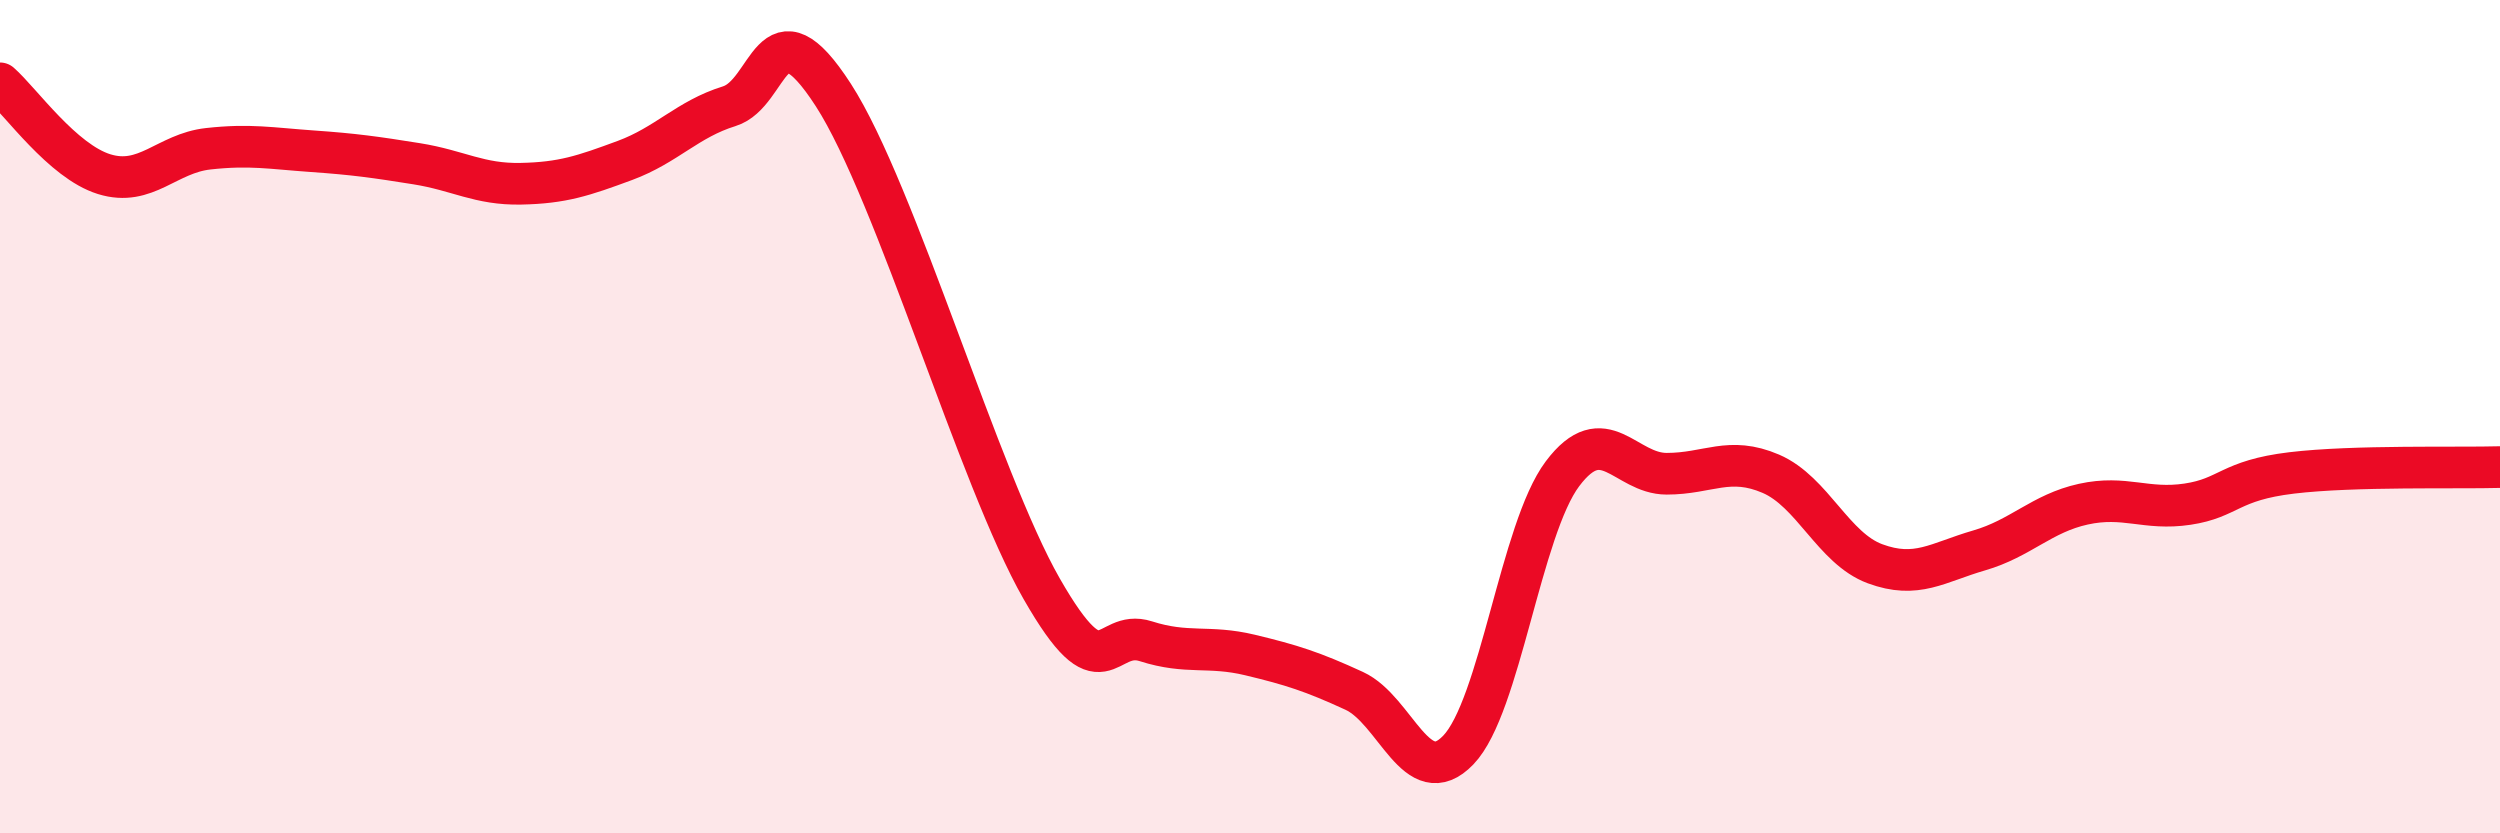
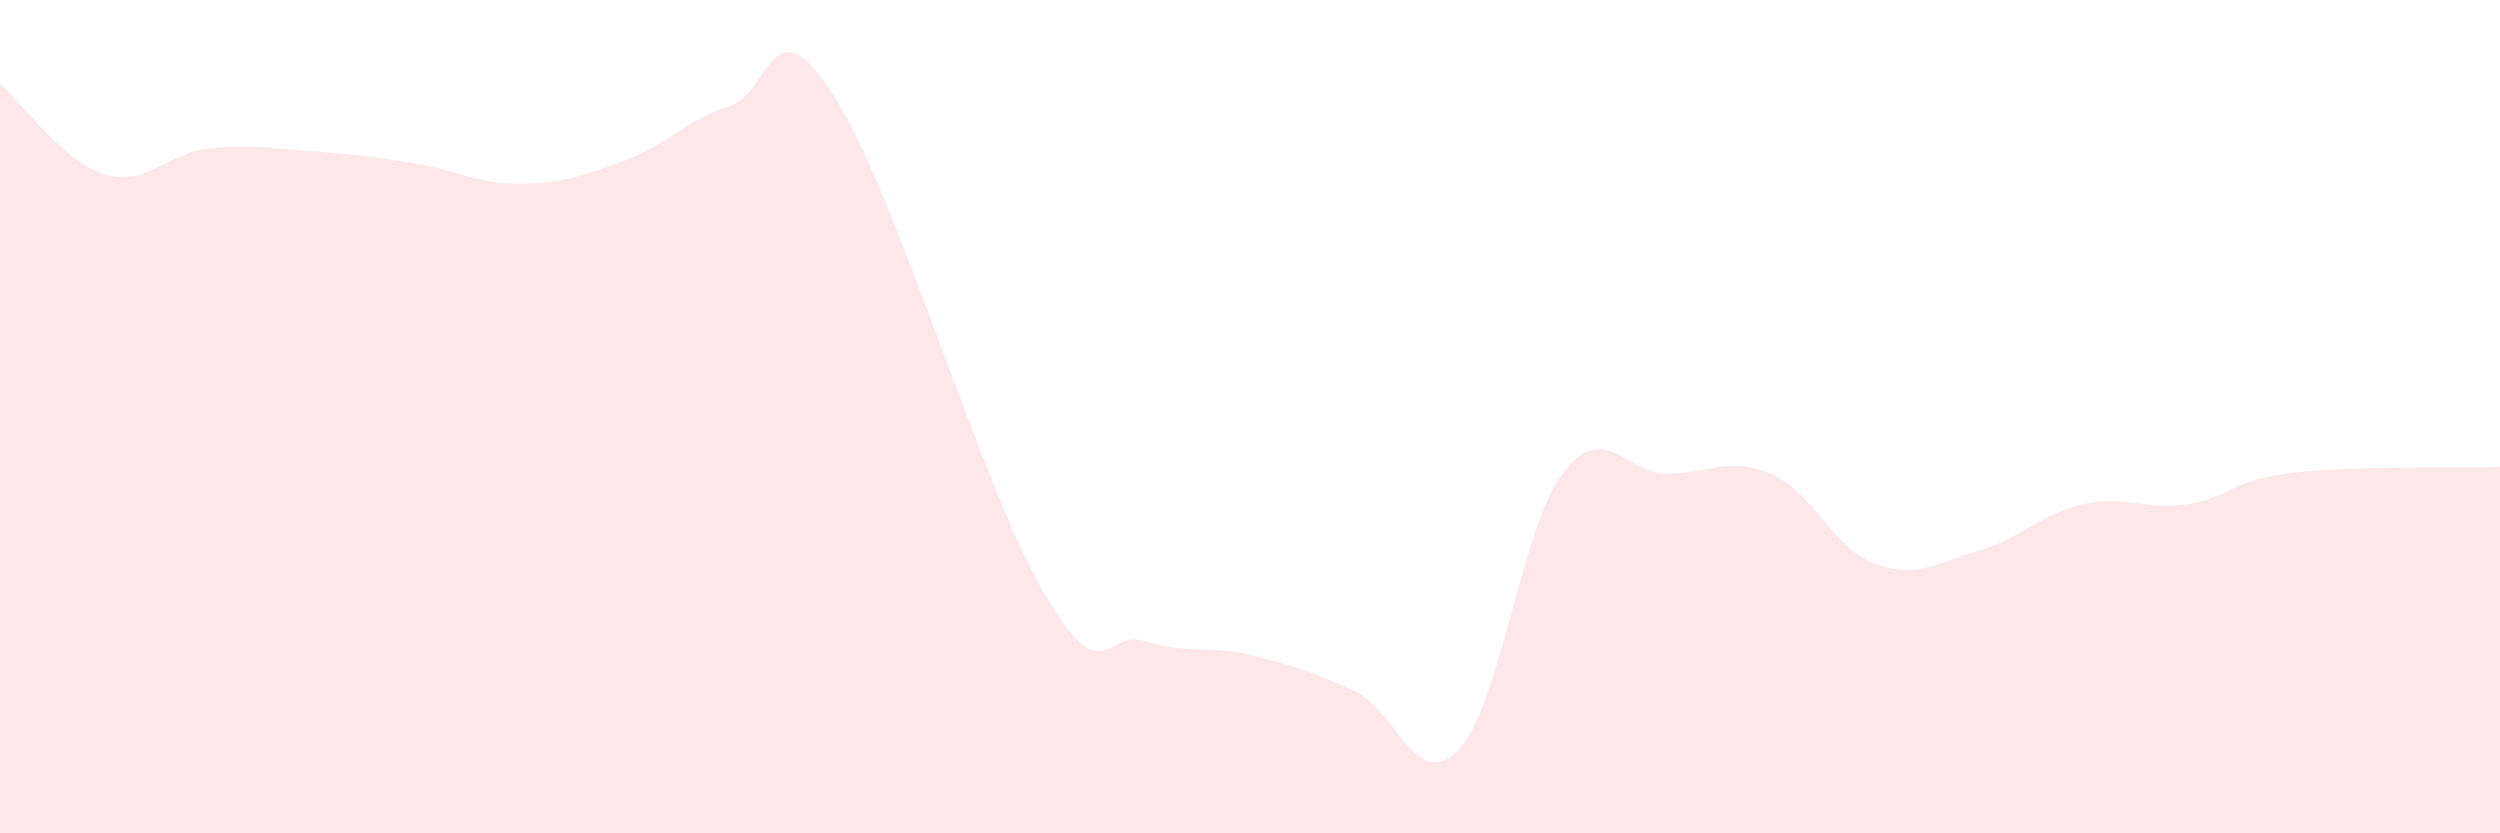
<svg xmlns="http://www.w3.org/2000/svg" width="60" height="20" viewBox="0 0 60 20">
  <path d="M 0,2 C 0.5,2.44 1.5,3.87 2.5,4.18 C 3.5,4.49 4,3.68 5,3.57 C 6,3.46 6.5,3.56 7.5,3.63 C 8.5,3.7 9,3.77 10,3.93 C 11,4.09 11.5,4.43 12.5,4.41 C 13.5,4.39 14,4.22 15,3.85 C 16,3.48 16.5,2.86 17.5,2.55 C 18.5,2.24 18.5,-0.04 20,2.28 C 21.5,4.6 23.5,11.51 25,14.13 C 26.5,16.75 26.5,15.07 27.5,15.39 C 28.5,15.71 29,15.48 30,15.72 C 31,15.96 31.5,16.12 32.5,16.58 C 33.5,17.04 34,19.04 35,18 C 36,16.96 36.5,12.7 37.5,11.37 C 38.5,10.04 39,11.37 40,11.37 C 41,11.37 41.5,10.94 42.5,11.37 C 43.5,11.8 44,13.16 45,13.53 C 46,13.9 46.5,13.5 47.5,13.21 C 48.5,12.92 49,12.32 50,12.1 C 51,11.88 51.5,12.25 52.5,12.1 C 53.5,11.95 53.5,11.53 55,11.35 C 56.5,11.17 59,11.24 60,11.21L60 20L0 20Z" fill="#EB0A25" opacity="0.1" stroke-linecap="round" stroke-linejoin="round" />
-   <path d="M 0,2 C 0.5,2.44 1.5,3.87 2.5,4.18 C 3.5,4.49 4,3.68 5,3.57 C 6,3.46 6.5,3.56 7.5,3.63 C 8.5,3.7 9,3.77 10,3.93 C 11,4.09 11.5,4.43 12.5,4.41 C 13.5,4.39 14,4.22 15,3.85 C 16,3.48 16.5,2.86 17.5,2.55 C 18.5,2.24 18.5,-0.04 20,2.28 C 21.5,4.6 23.5,11.51 25,14.13 C 26.5,16.75 26.5,15.07 27.5,15.39 C 28.5,15.71 29,15.48 30,15.72 C 31,15.96 31.5,16.12 32.5,16.58 C 33.5,17.04 34,19.04 35,18 C 36,16.96 36.5,12.7 37.5,11.37 C 38.5,10.04 39,11.37 40,11.37 C 41,11.37 41.5,10.94 42.5,11.37 C 43.5,11.8 44,13.16 45,13.53 C 46,13.9 46.5,13.5 47.5,13.21 C 48.5,12.92 49,12.32 50,12.1 C 51,11.88 51.5,12.25 52.5,12.1 C 53.5,11.95 53.5,11.53 55,11.35 C 56.5,11.17 59,11.24 60,11.21" stroke="#EB0A25" stroke-width="1" fill="none" stroke-linecap="round" stroke-linejoin="round" />
</svg>